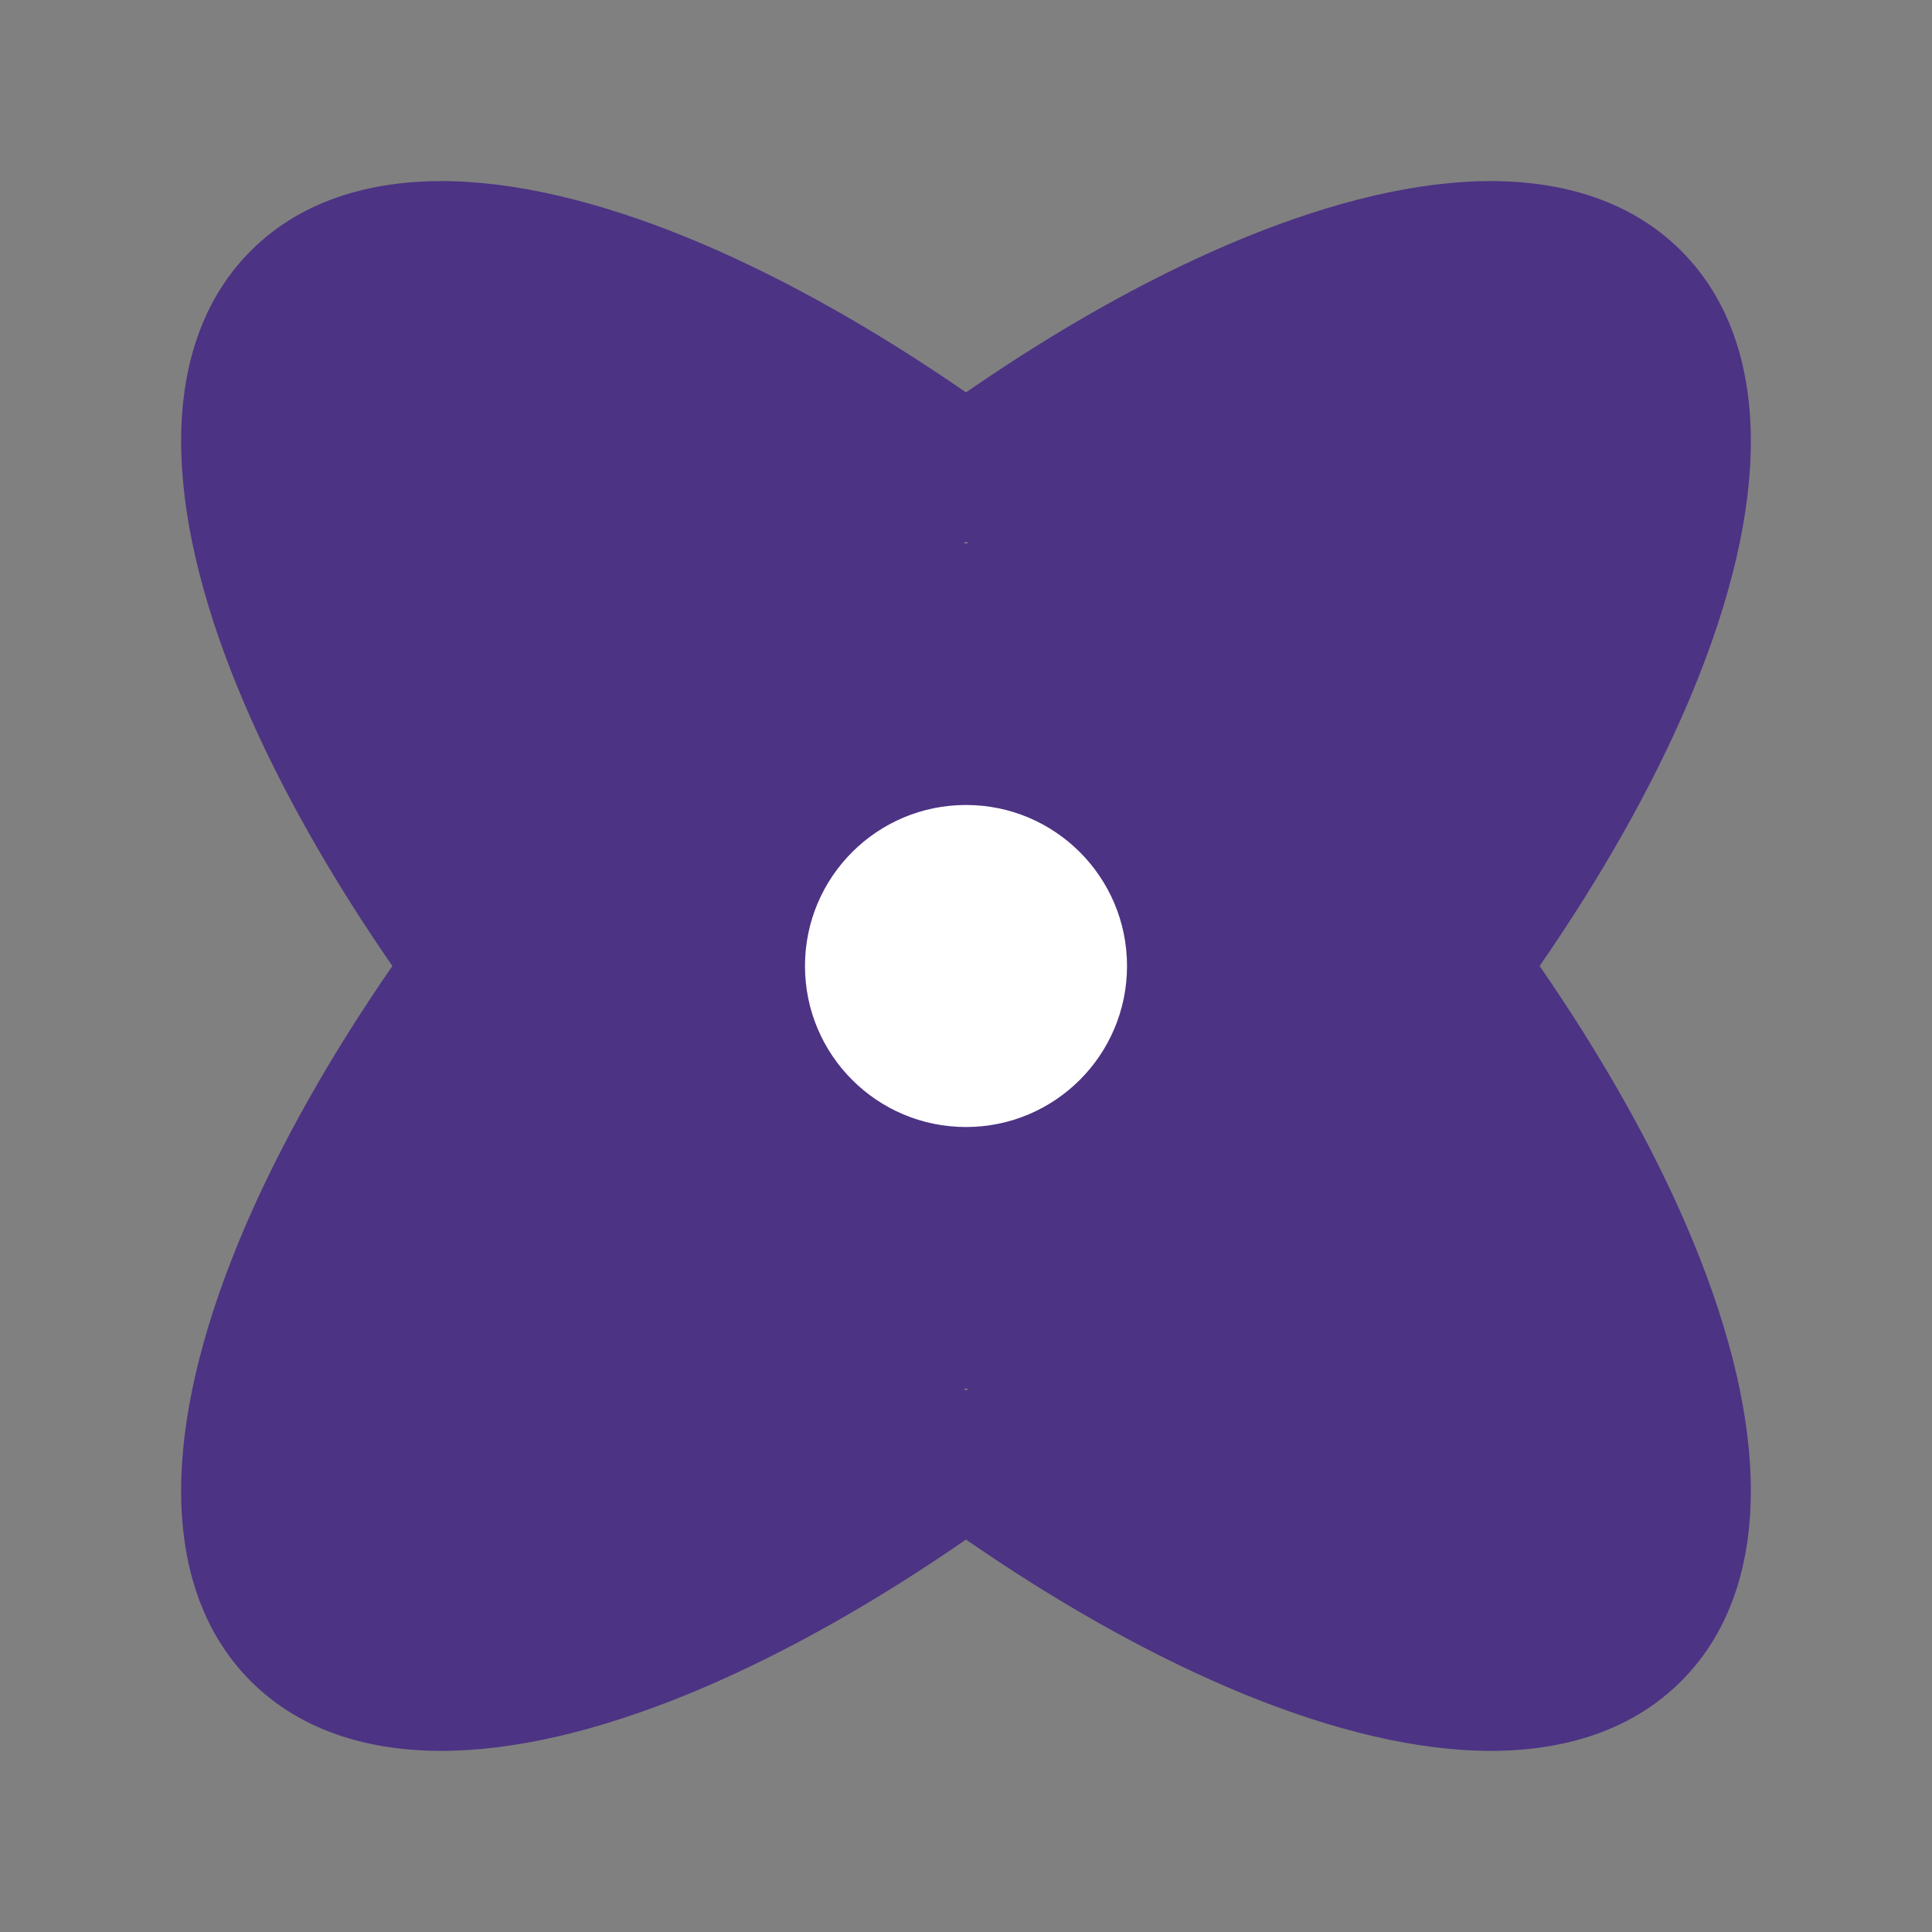
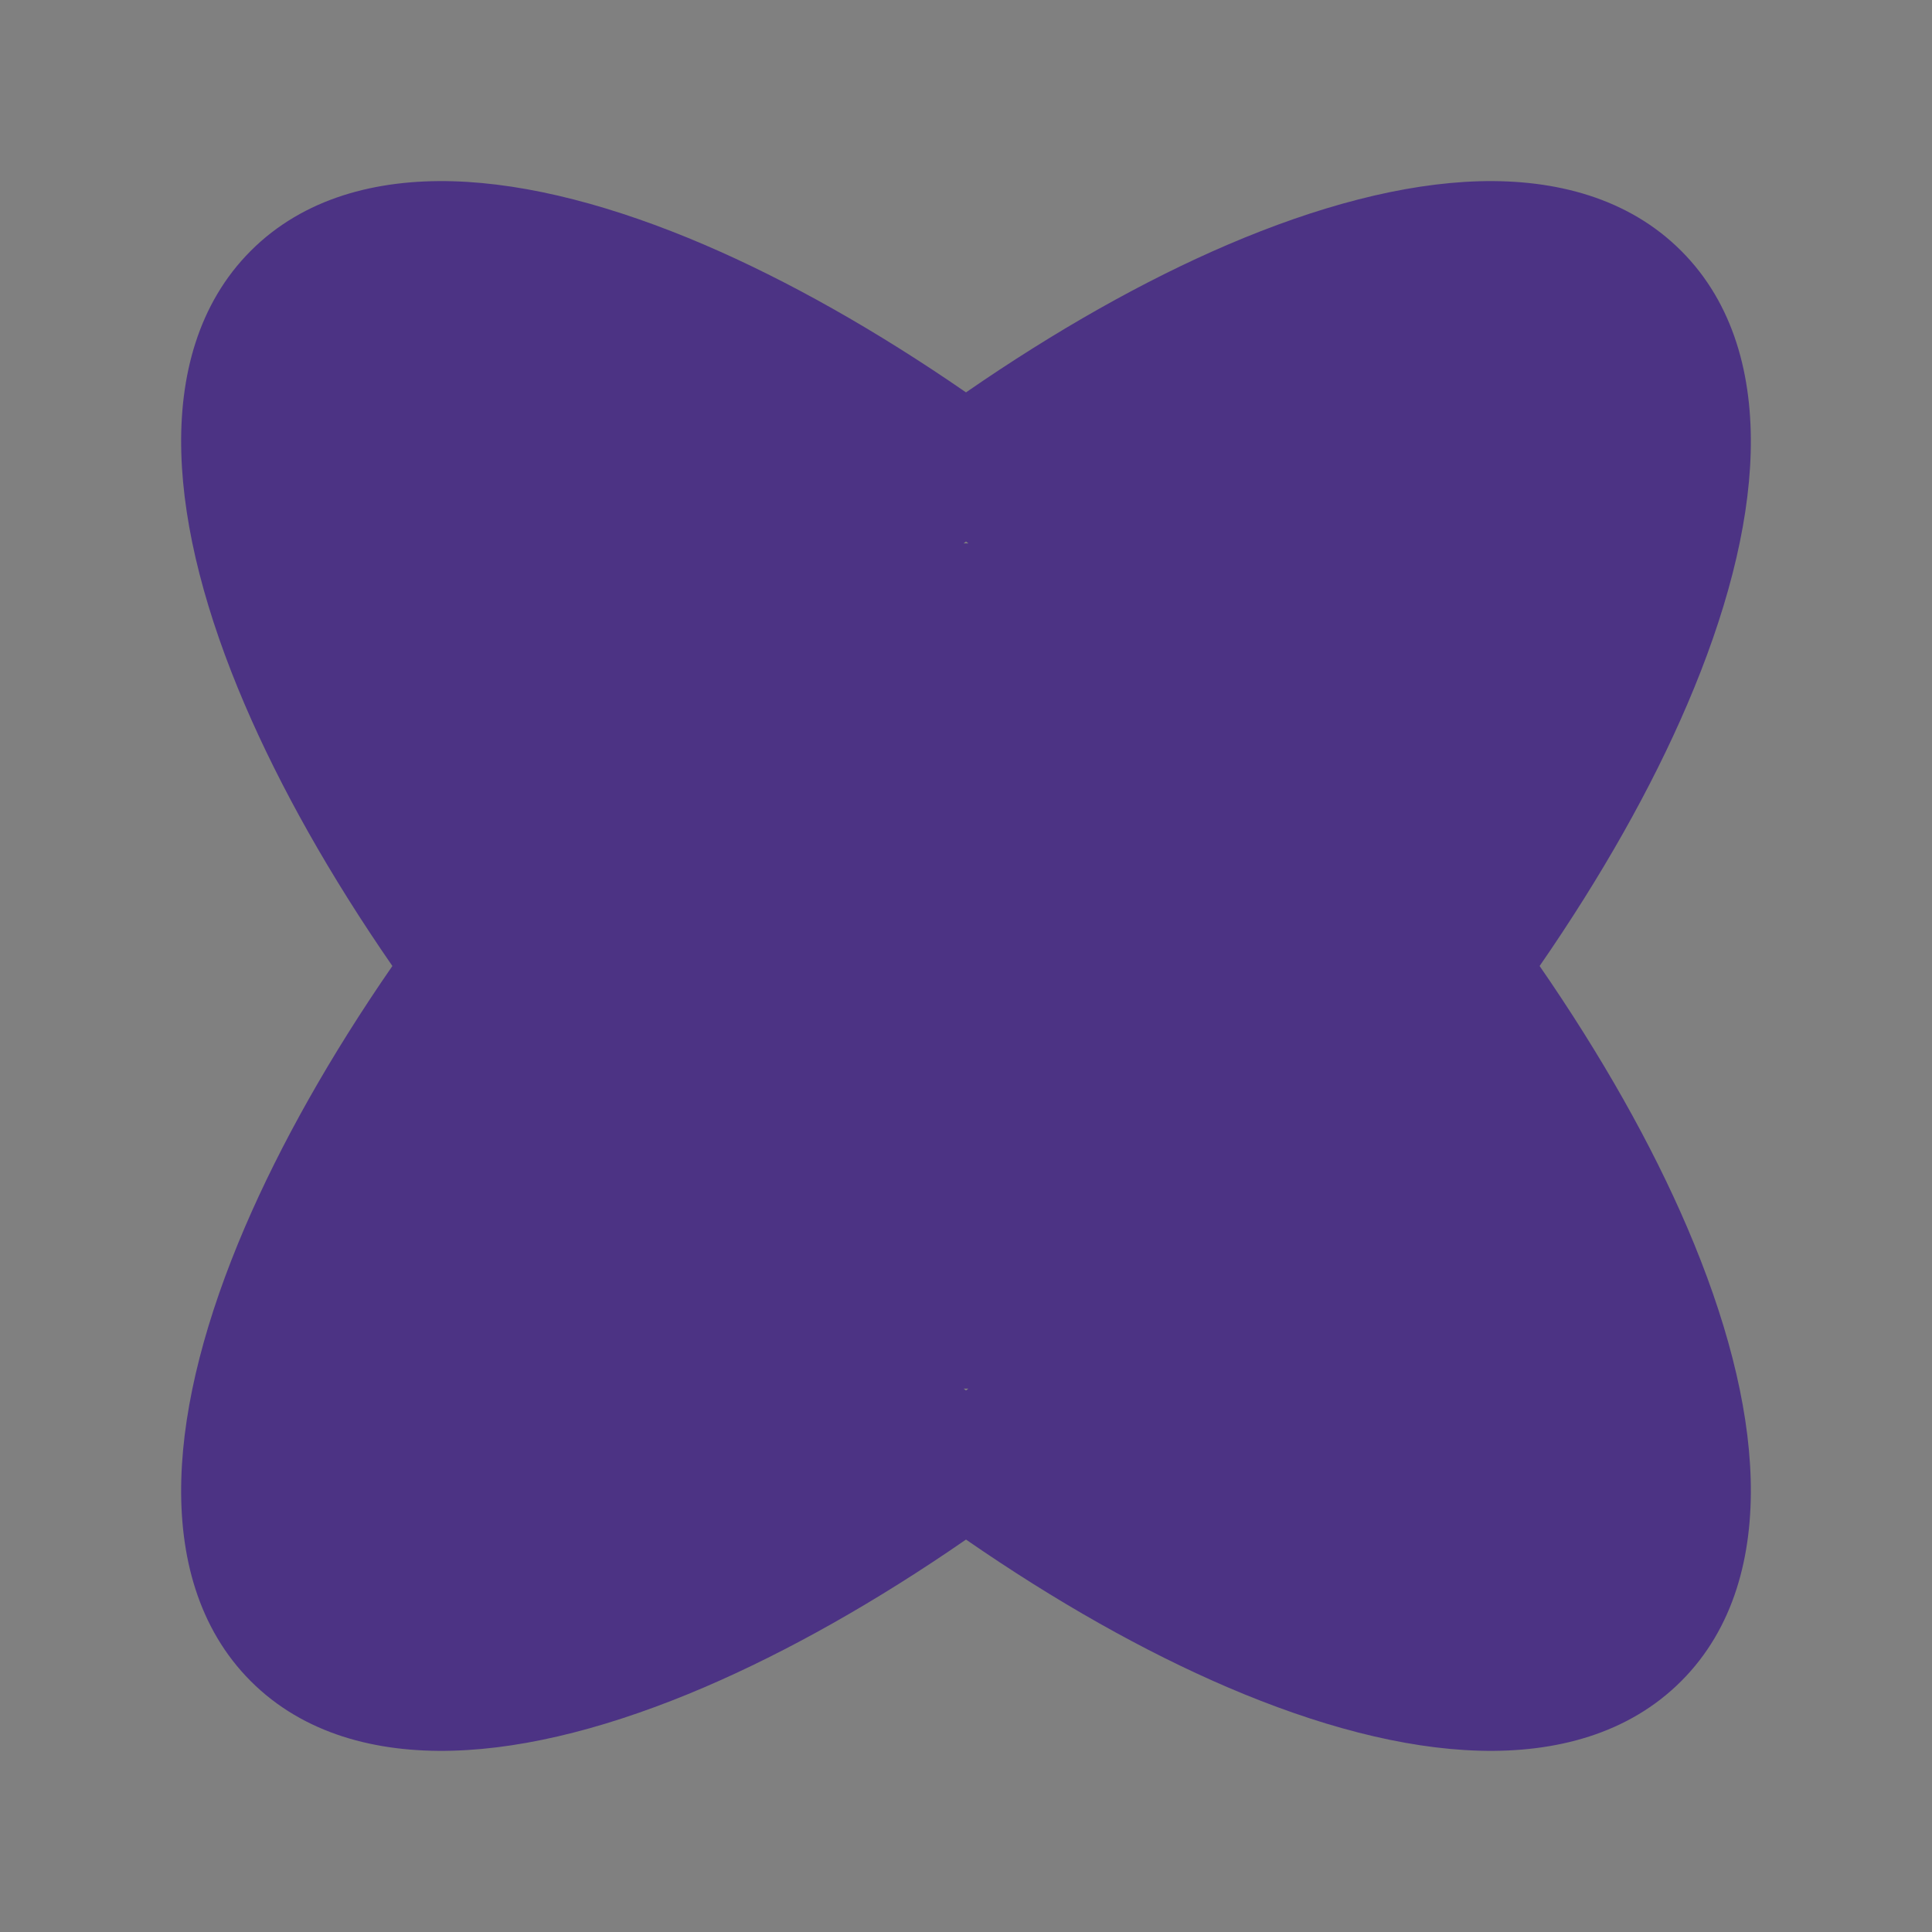
<svg xmlns="http://www.w3.org/2000/svg" width="32" height="32" viewBox="0 0 32 32" fill="none">
  <rect x="0" y="0" width="32" height="32" fill="#808080" stroke="none" />
  <path d="M24.501 3.002C25.769 2.967 26.973 3.282 27.845 4.154C28.718 5.026 29.032 6.231 28.997 7.499C28.962 8.764 28.58 10.188 27.946 11.668C27.357 13.044 26.53 14.51 25.501 16C26.53 17.491 27.357 18.956 27.946 20.331C28.58 21.811 28.962 23.236 28.997 24.501C29.032 25.769 28.718 26.974 27.845 27.846C26.973 28.718 25.769 29.033 24.501 28.997C23.236 28.962 21.812 28.58 20.332 27.946C18.956 27.356 17.49 26.53 16 25.5C14.509 26.53 13.043 27.356 11.668 27.946C10.188 28.58 8.764 28.962 7.499 28.997C6.231 29.033 5.026 28.718 4.154 27.846C3.282 26.974 2.967 25.77 3.003 24.501C3.038 23.236 3.42 21.811 4.054 20.331C4.644 18.956 5.469 17.49 6.499 16C5.469 14.51 4.643 13.044 4.053 11.668C3.419 10.188 3.038 8.764 3.003 7.499C2.967 6.231 3.282 5.026 4.154 4.154C5.026 3.282 6.231 2.967 7.499 3.002C8.764 3.038 10.188 3.42 11.668 4.054C13.043 4.644 14.509 5.47 16 6.499C17.49 5.47 18.956 4.644 20.332 4.054C21.812 3.42 23.236 3.038 24.501 3.002ZM15.961 23C15.974 23.01 15.987 23.021 16 23.031C16.013 23.021 16.026 23.01 16.039 23H15.961ZM15.96 9H16.04C16.026 8.99 16.013 8.979 16 8.969C15.986 8.979 15.973 8.99 15.96 9Z" fill="#4C3384" />
-   <circle cx="16" cy="16" r="2.667" fill="white" />
</svg>